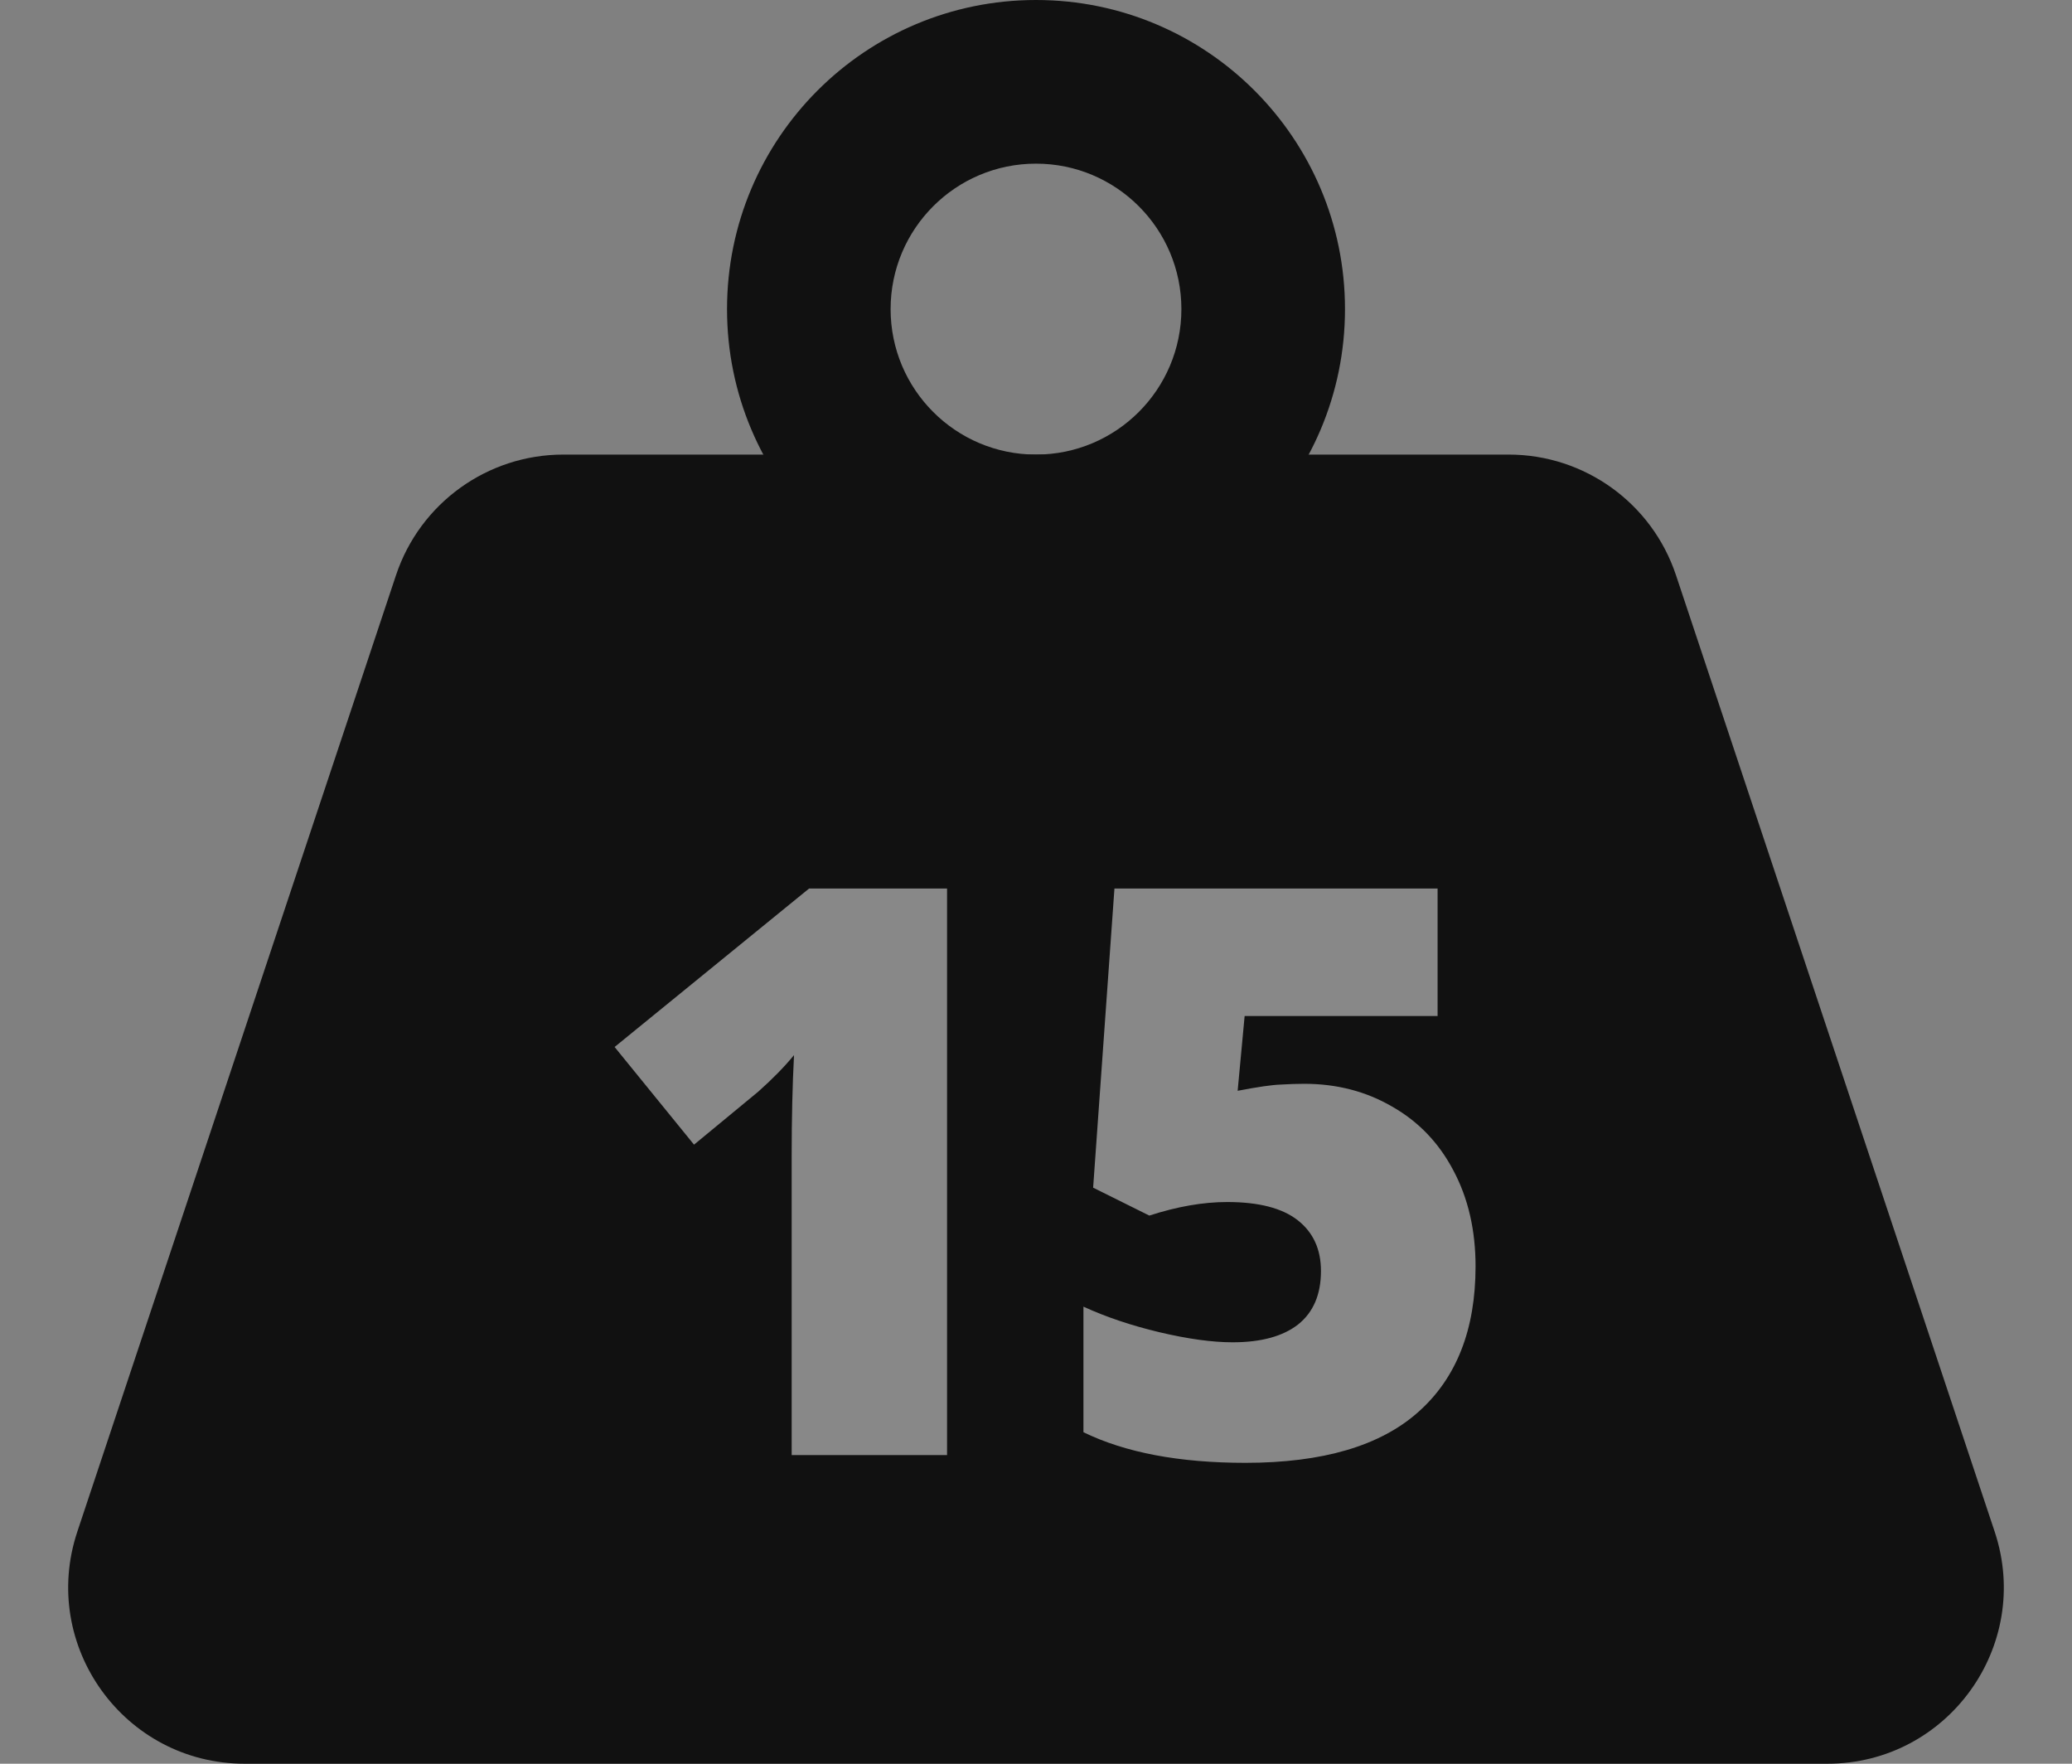
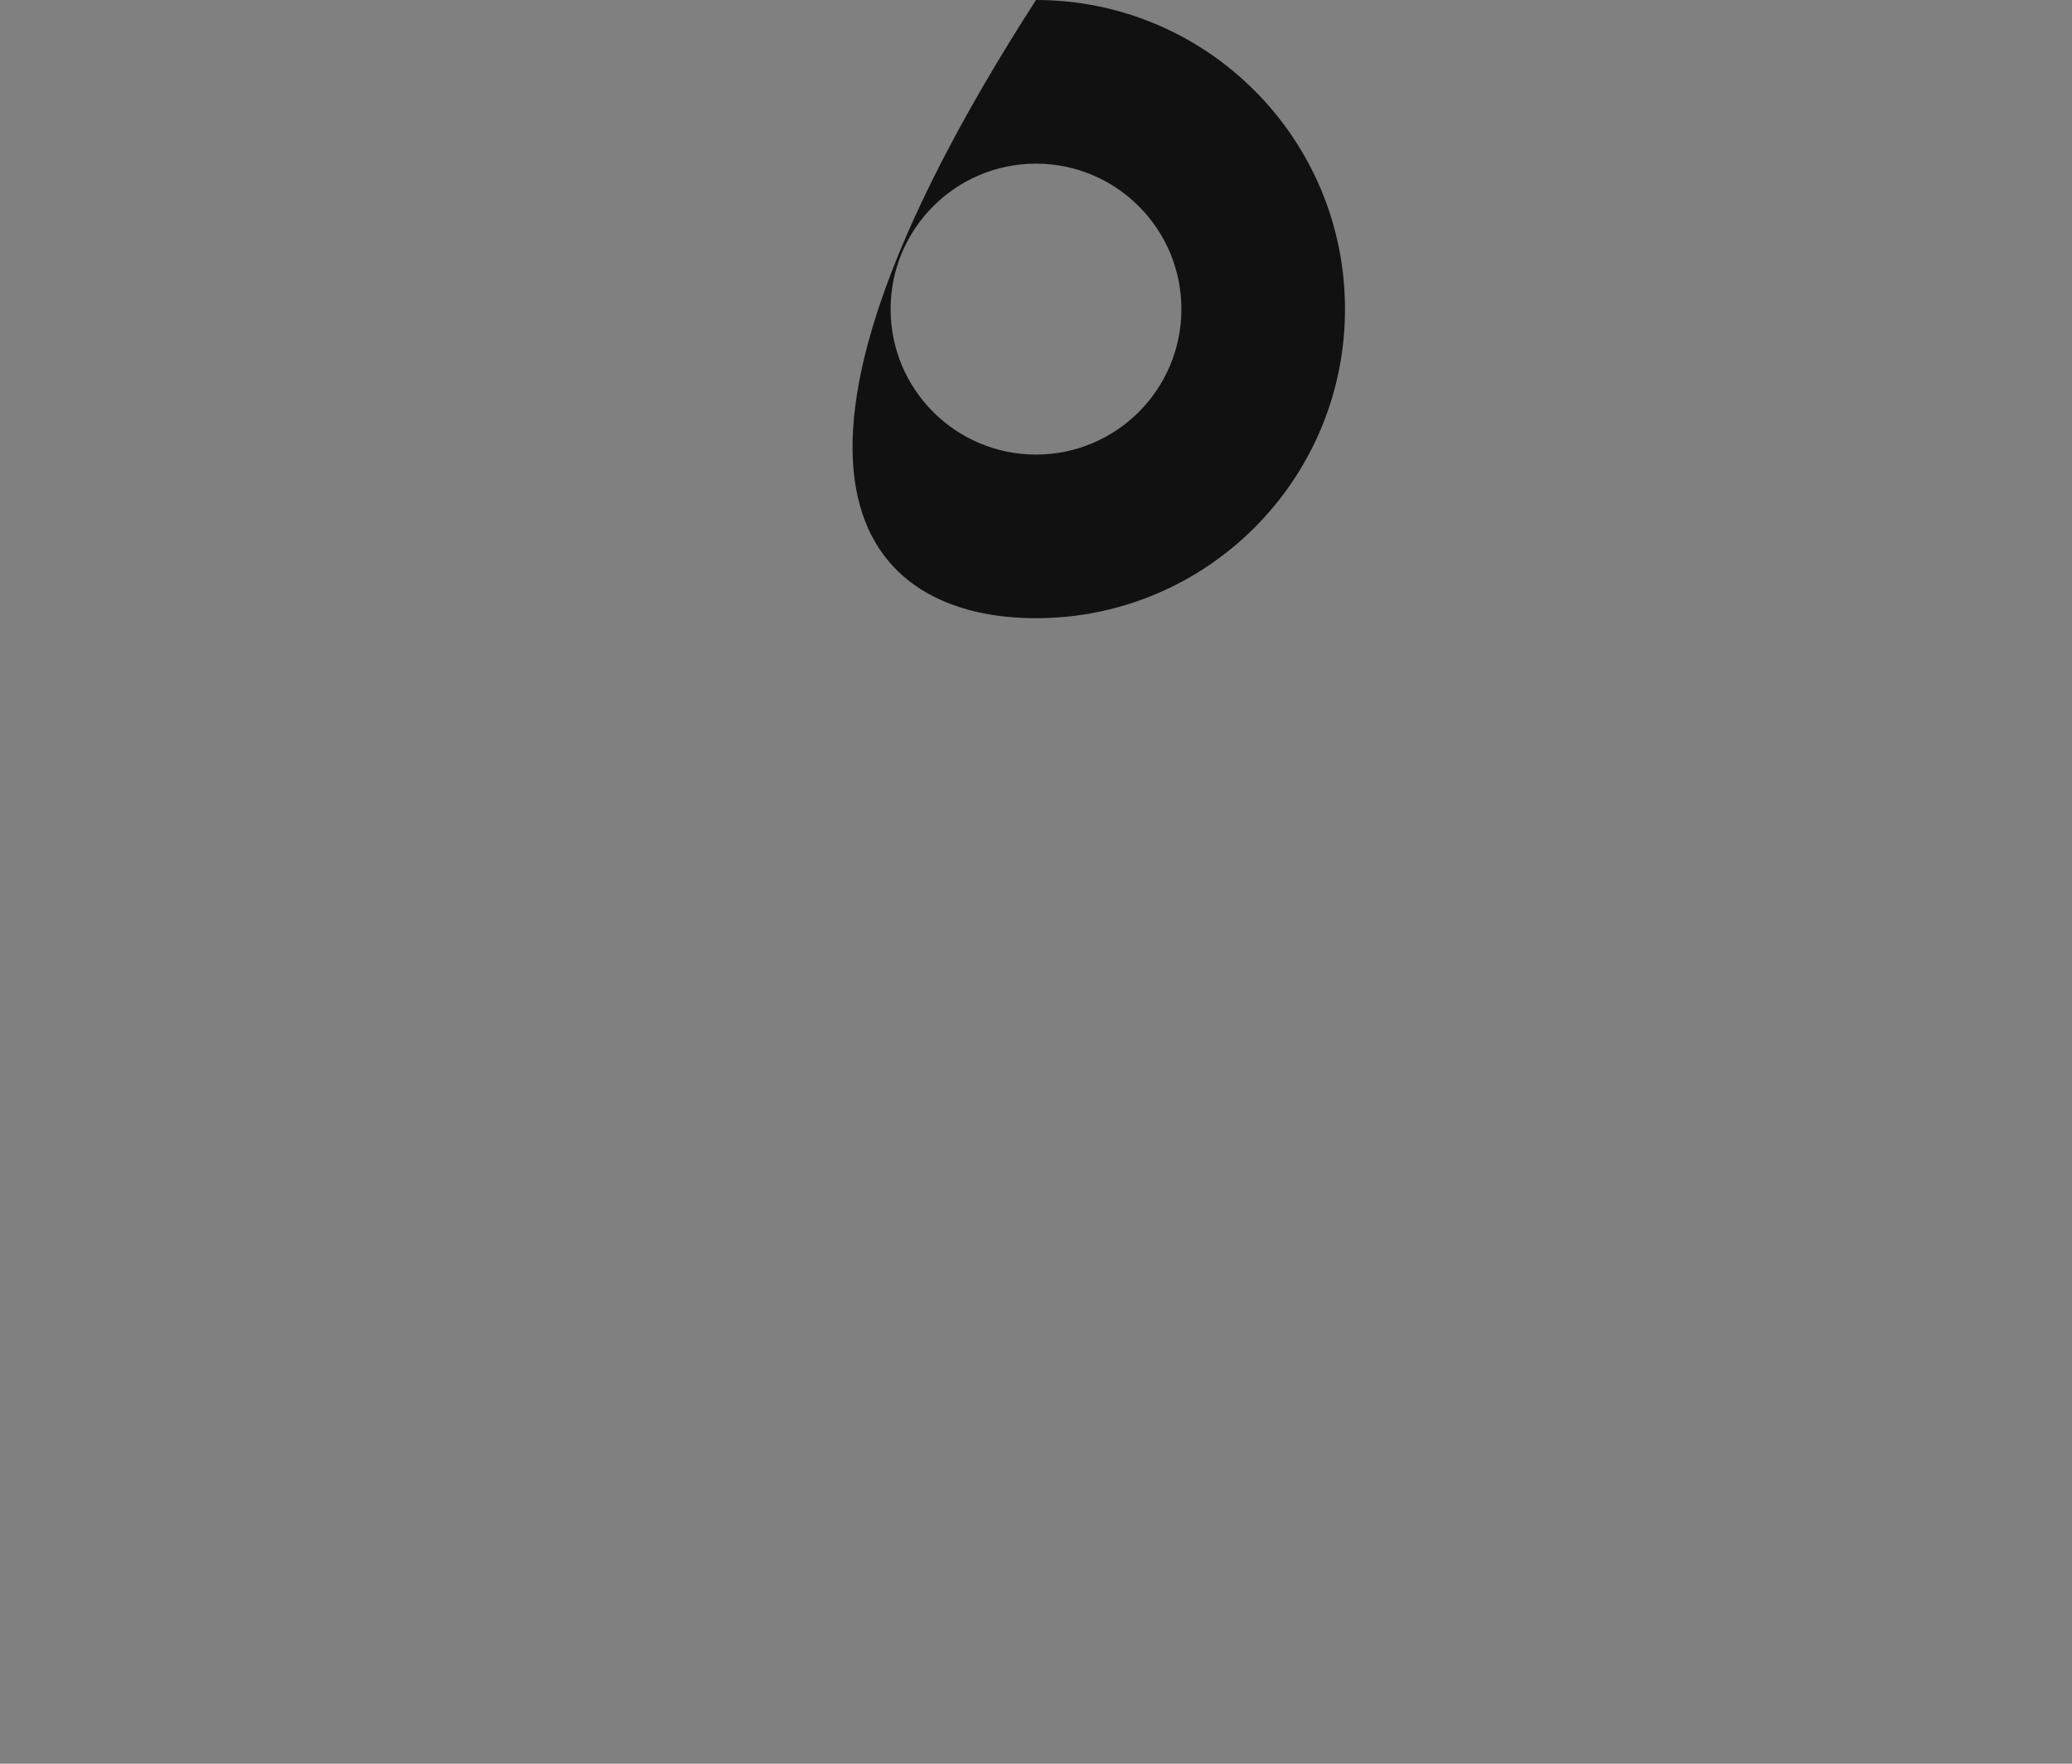
<svg xmlns="http://www.w3.org/2000/svg" width="94" height="80" viewBox="0 0 94 80" fill="none">
  <rect x="0" y="0" width="94" height="80" fill="#808080" stroke="none" />
-   <path d="M17.966 26.089L3.509 69.471C1.783 74.651 5.638 80 11.099 80H82.901C88.362 80 92.217 74.651 90.491 69.471L76.034 26.089C74.945 22.822 71.888 20.619 68.444 20.619H25.556C22.112 20.619 19.055 22.822 17.966 26.089Z" fill="#111111" />
-   <path fill-rule="evenodd" clip-rule="evenodd" d="M47 28.041C54.742 28.041 61.018 21.764 61.018 14.021C61.018 6.277 54.742 0 47 0C39.258 0 32.983 6.277 32.983 14.021C32.983 21.764 39.258 28.041 47 28.041ZM47 20.619C50.643 20.619 53.596 17.665 53.596 14.021C53.596 10.377 50.643 7.423 47 7.423C43.357 7.423 40.404 10.377 40.404 14.021C40.404 17.665 43.357 20.619 47 20.619Z" fill="#111111" />
-   <path d="M42.965 66H35.916V52.395C35.916 50.742 35.951 49.23 36.022 47.859C35.588 48.387 35.049 48.938 34.404 49.512L31.486 51.92L27.883 47.49L36.707 40.301H42.965V66ZM59.172 49.16C60.648 49.16 61.978 49.506 63.162 50.197C64.357 50.877 65.283 51.844 65.939 53.098C66.607 54.352 66.941 55.799 66.941 57.44C66.941 60.31 66.074 62.514 64.34 64.049C62.617 65.584 60.004 66.352 56.5 66.352C53.5 66.352 51.051 65.889 49.152 64.963V59.268C50.172 59.736 51.32 60.123 52.598 60.428C53.887 60.732 54.994 60.885 55.92 60.885C57.209 60.885 58.199 60.615 58.891 60.076C59.582 59.525 59.928 58.717 59.928 57.65C59.928 56.666 59.576 55.898 58.873 55.348C58.17 54.797 57.103 54.522 55.674 54.522C54.584 54.522 53.406 54.727 52.141 55.137L49.592 53.871L50.559 40.301H65.219V46.084H56.465L56.148 49.477C57.062 49.301 57.713 49.207 58.1 49.195C58.486 49.172 58.844 49.16 59.172 49.16Z" fill="white" fill-opacity="0.5" />
+   <path fill-rule="evenodd" clip-rule="evenodd" d="M47 28.041C54.742 28.041 61.018 21.764 61.018 14.021C61.018 6.277 54.742 0 47 0C32.983 21.764 39.258 28.041 47 28.041ZM47 20.619C50.643 20.619 53.596 17.665 53.596 14.021C53.596 10.377 50.643 7.423 47 7.423C43.357 7.423 40.404 10.377 40.404 14.021C40.404 17.665 43.357 20.619 47 20.619Z" fill="#111111" />
</svg>